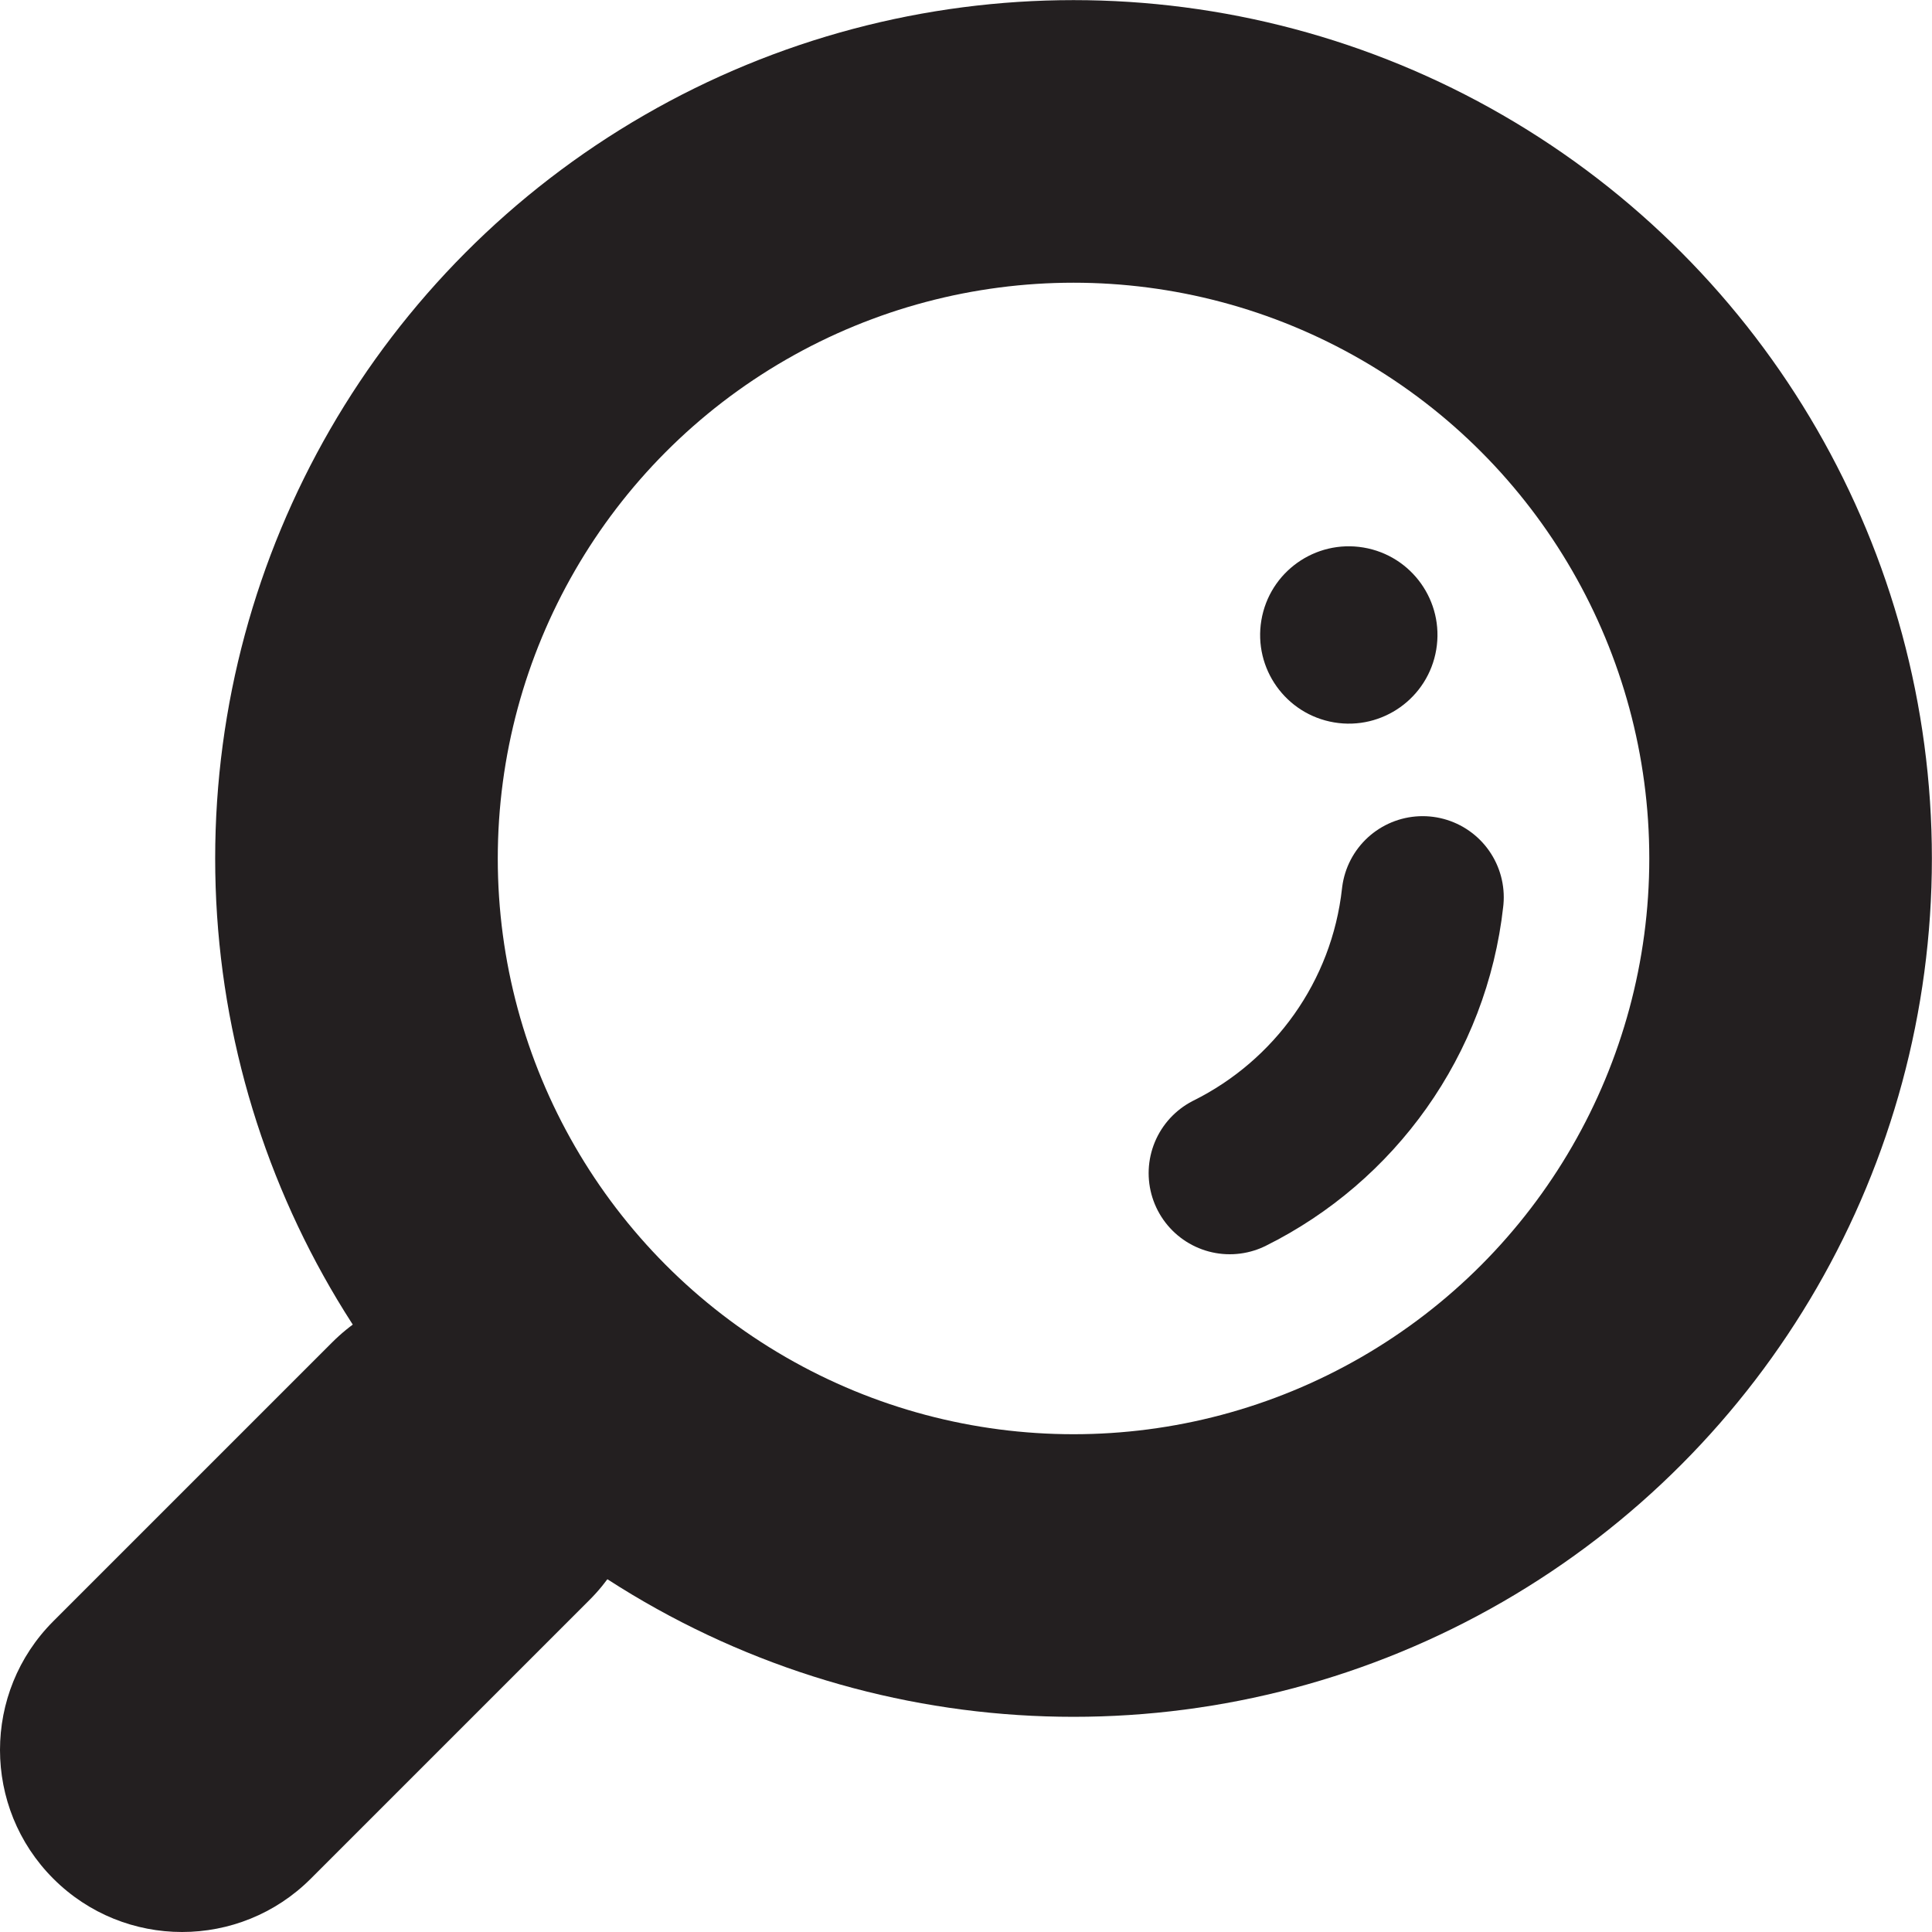
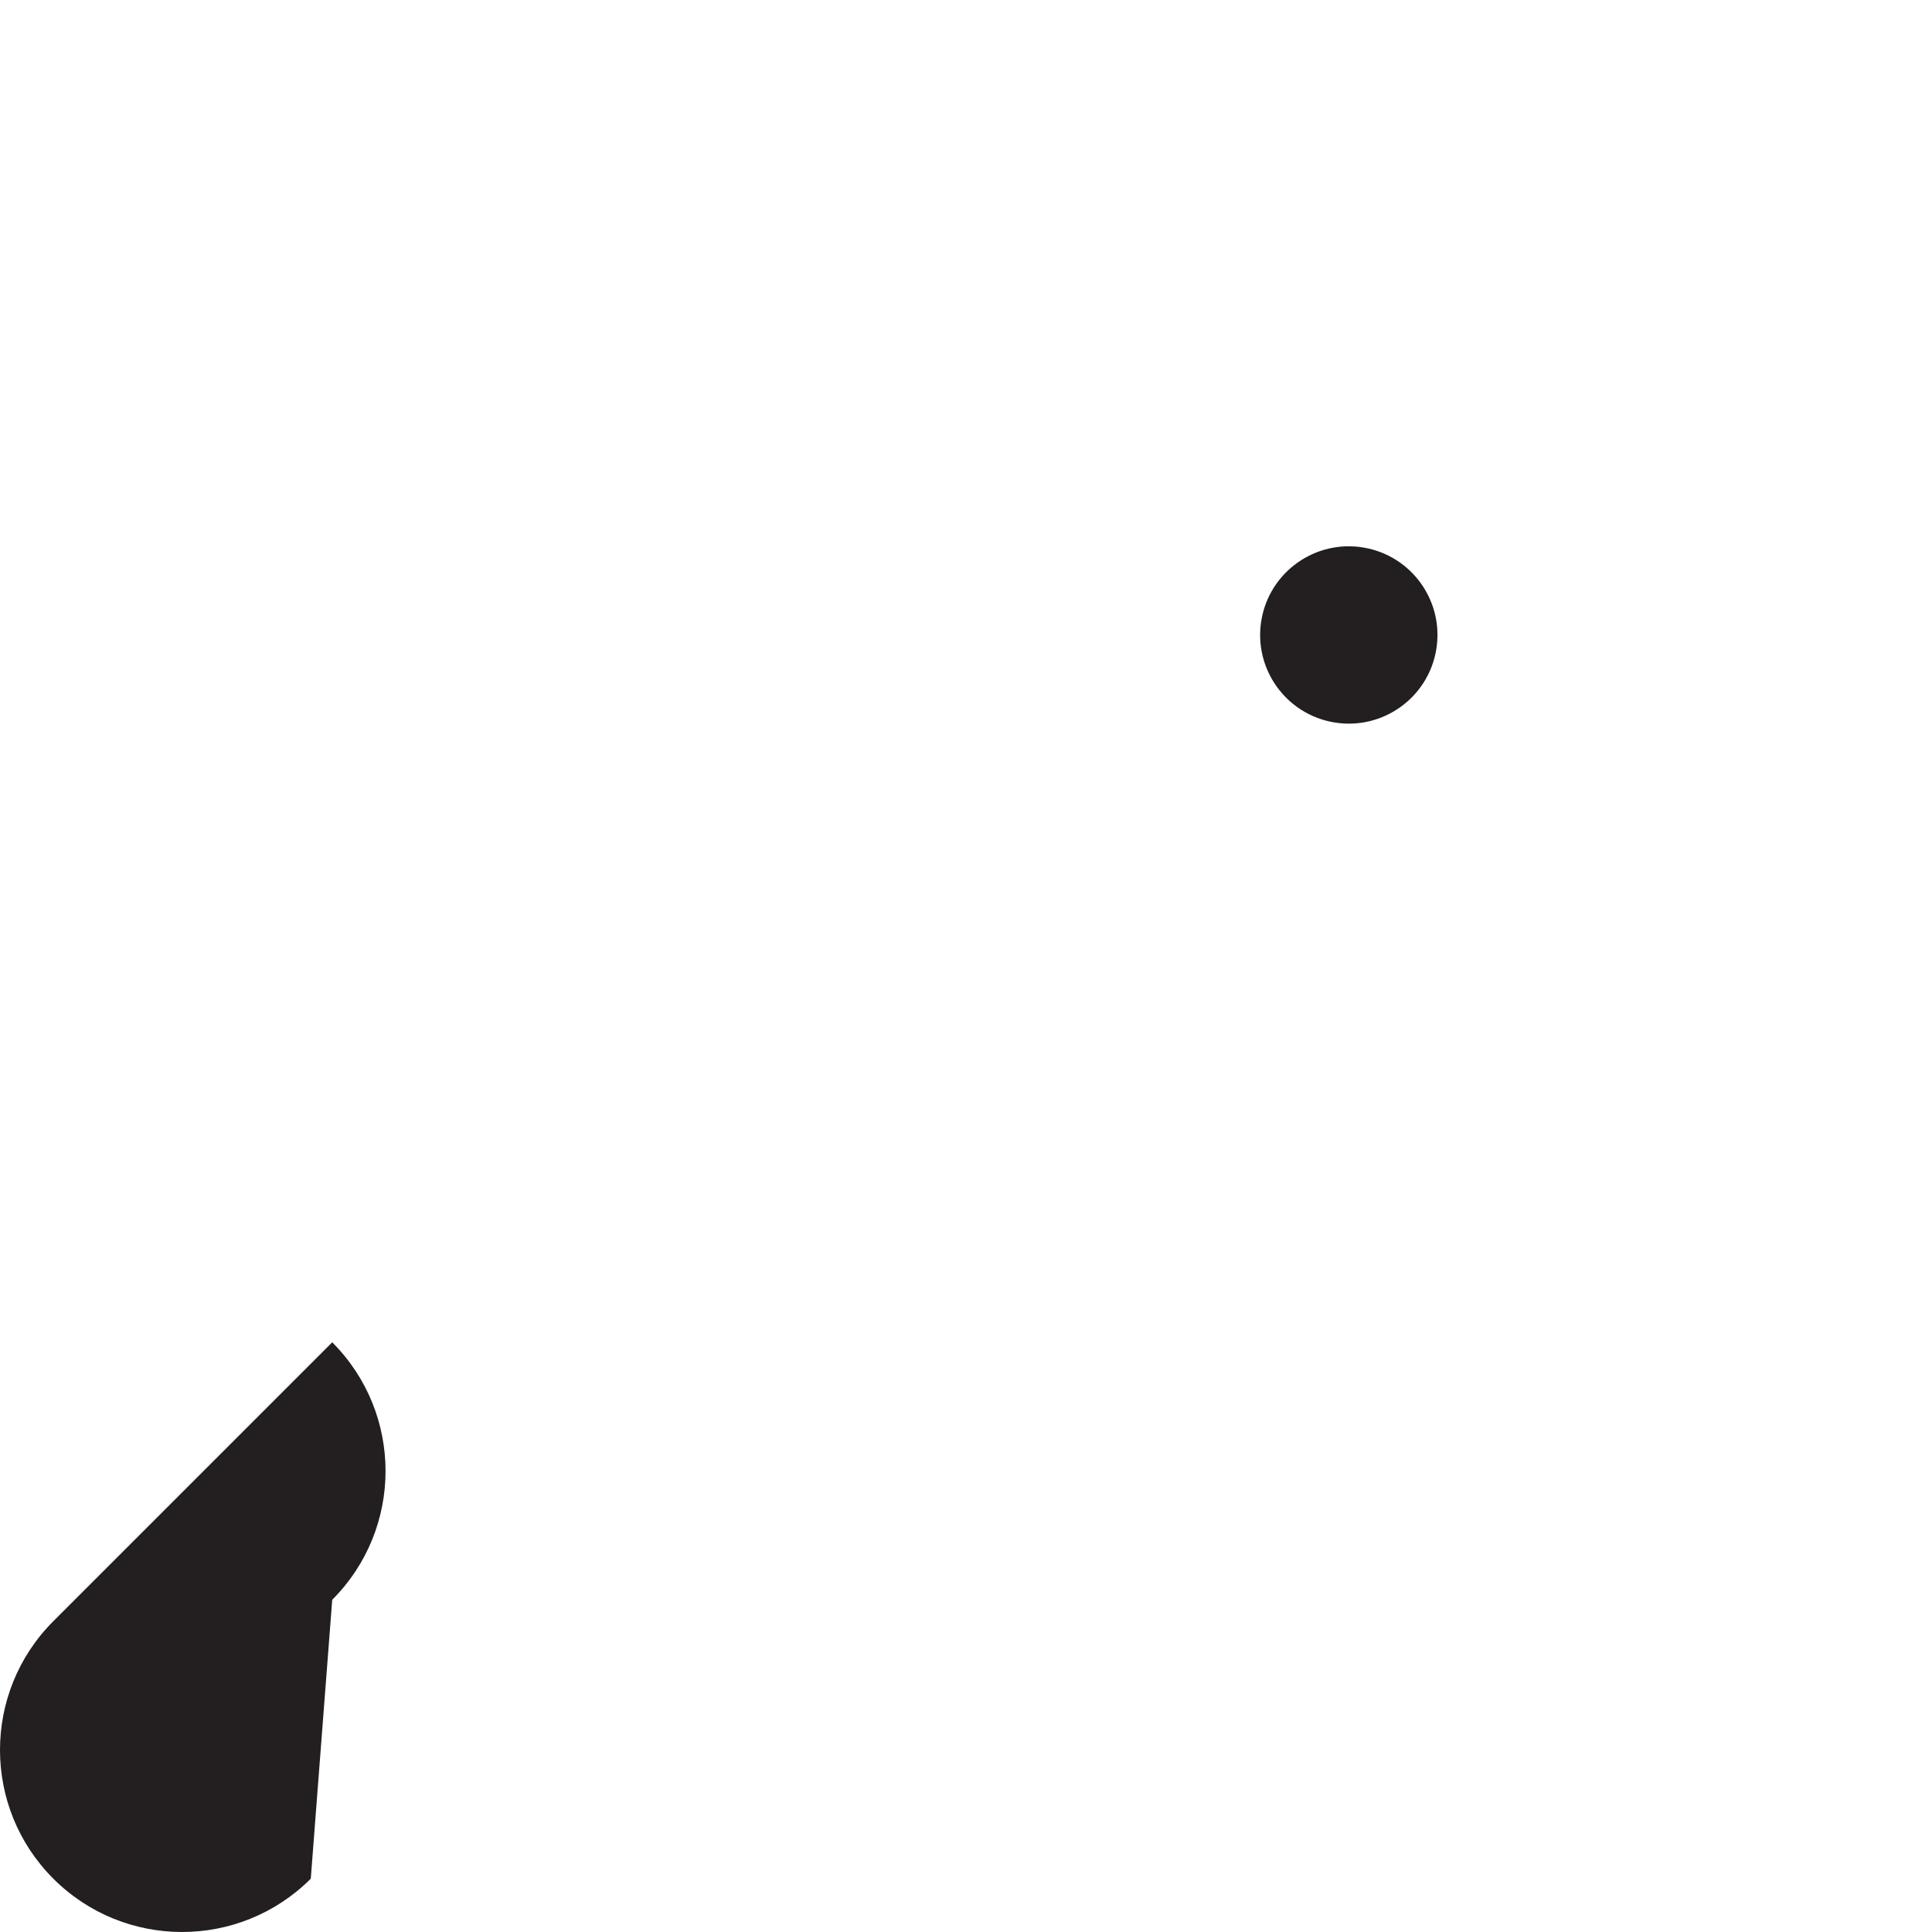
<svg xmlns="http://www.w3.org/2000/svg" version="1.1" id="Layer_1" x="0px" y="0px" width="250.082px" height="250.081px" viewBox="0 0 250.082 250.081" enable-background="new 0 0 250.082 250.081" xml:space="preserve">
-   <circle fill="none" stroke="#231F20" stroke-width="36.58" stroke-miterlimit="10" cx="138.96" cy="111.122" r="92.817" />
  <path fill="#231F20" d="M172.692,93.51c-6.251-1.05-10.468-6.967-9.419-13.219l0,0c1.049-6.251,6.967-10.466,13.219-9.418l0,0  c6.251,1.049,10.467,6.967,9.418,13.219l0,0C184.861,90.342,178.943,94.561,172.692,93.51L172.692,93.51z" />
-   <path fill="#231F20" d="M40.228,243.179c-9.202,9.203-24.124,9.203-33.326,0.001l0,0c-9.203-9.202-9.203-24.124,0-33.327  l36.103-36.102c9.202-9.202,24.124-9.202,33.326,0l0,0c9.201,9.201,9.201,24.123,0,33.326L40.228,243.179z" />
-   <path fill="none" stroke="#231F20" stroke-width="21" stroke-linecap="round" stroke-linejoin="round" stroke-miterlimit="10" d="  M184.15,116.145c-1.725,15.688-11.43,28.974-24.967,35.708" />
+   <path fill="#231F20" d="M40.228,243.179c-9.202,9.203-24.124,9.203-33.326,0.001l0,0c-9.203-9.202-9.203-24.124,0-33.327  l36.103-36.102l0,0c9.201,9.201,9.201,24.123,0,33.326L40.228,243.179z" />
</svg>